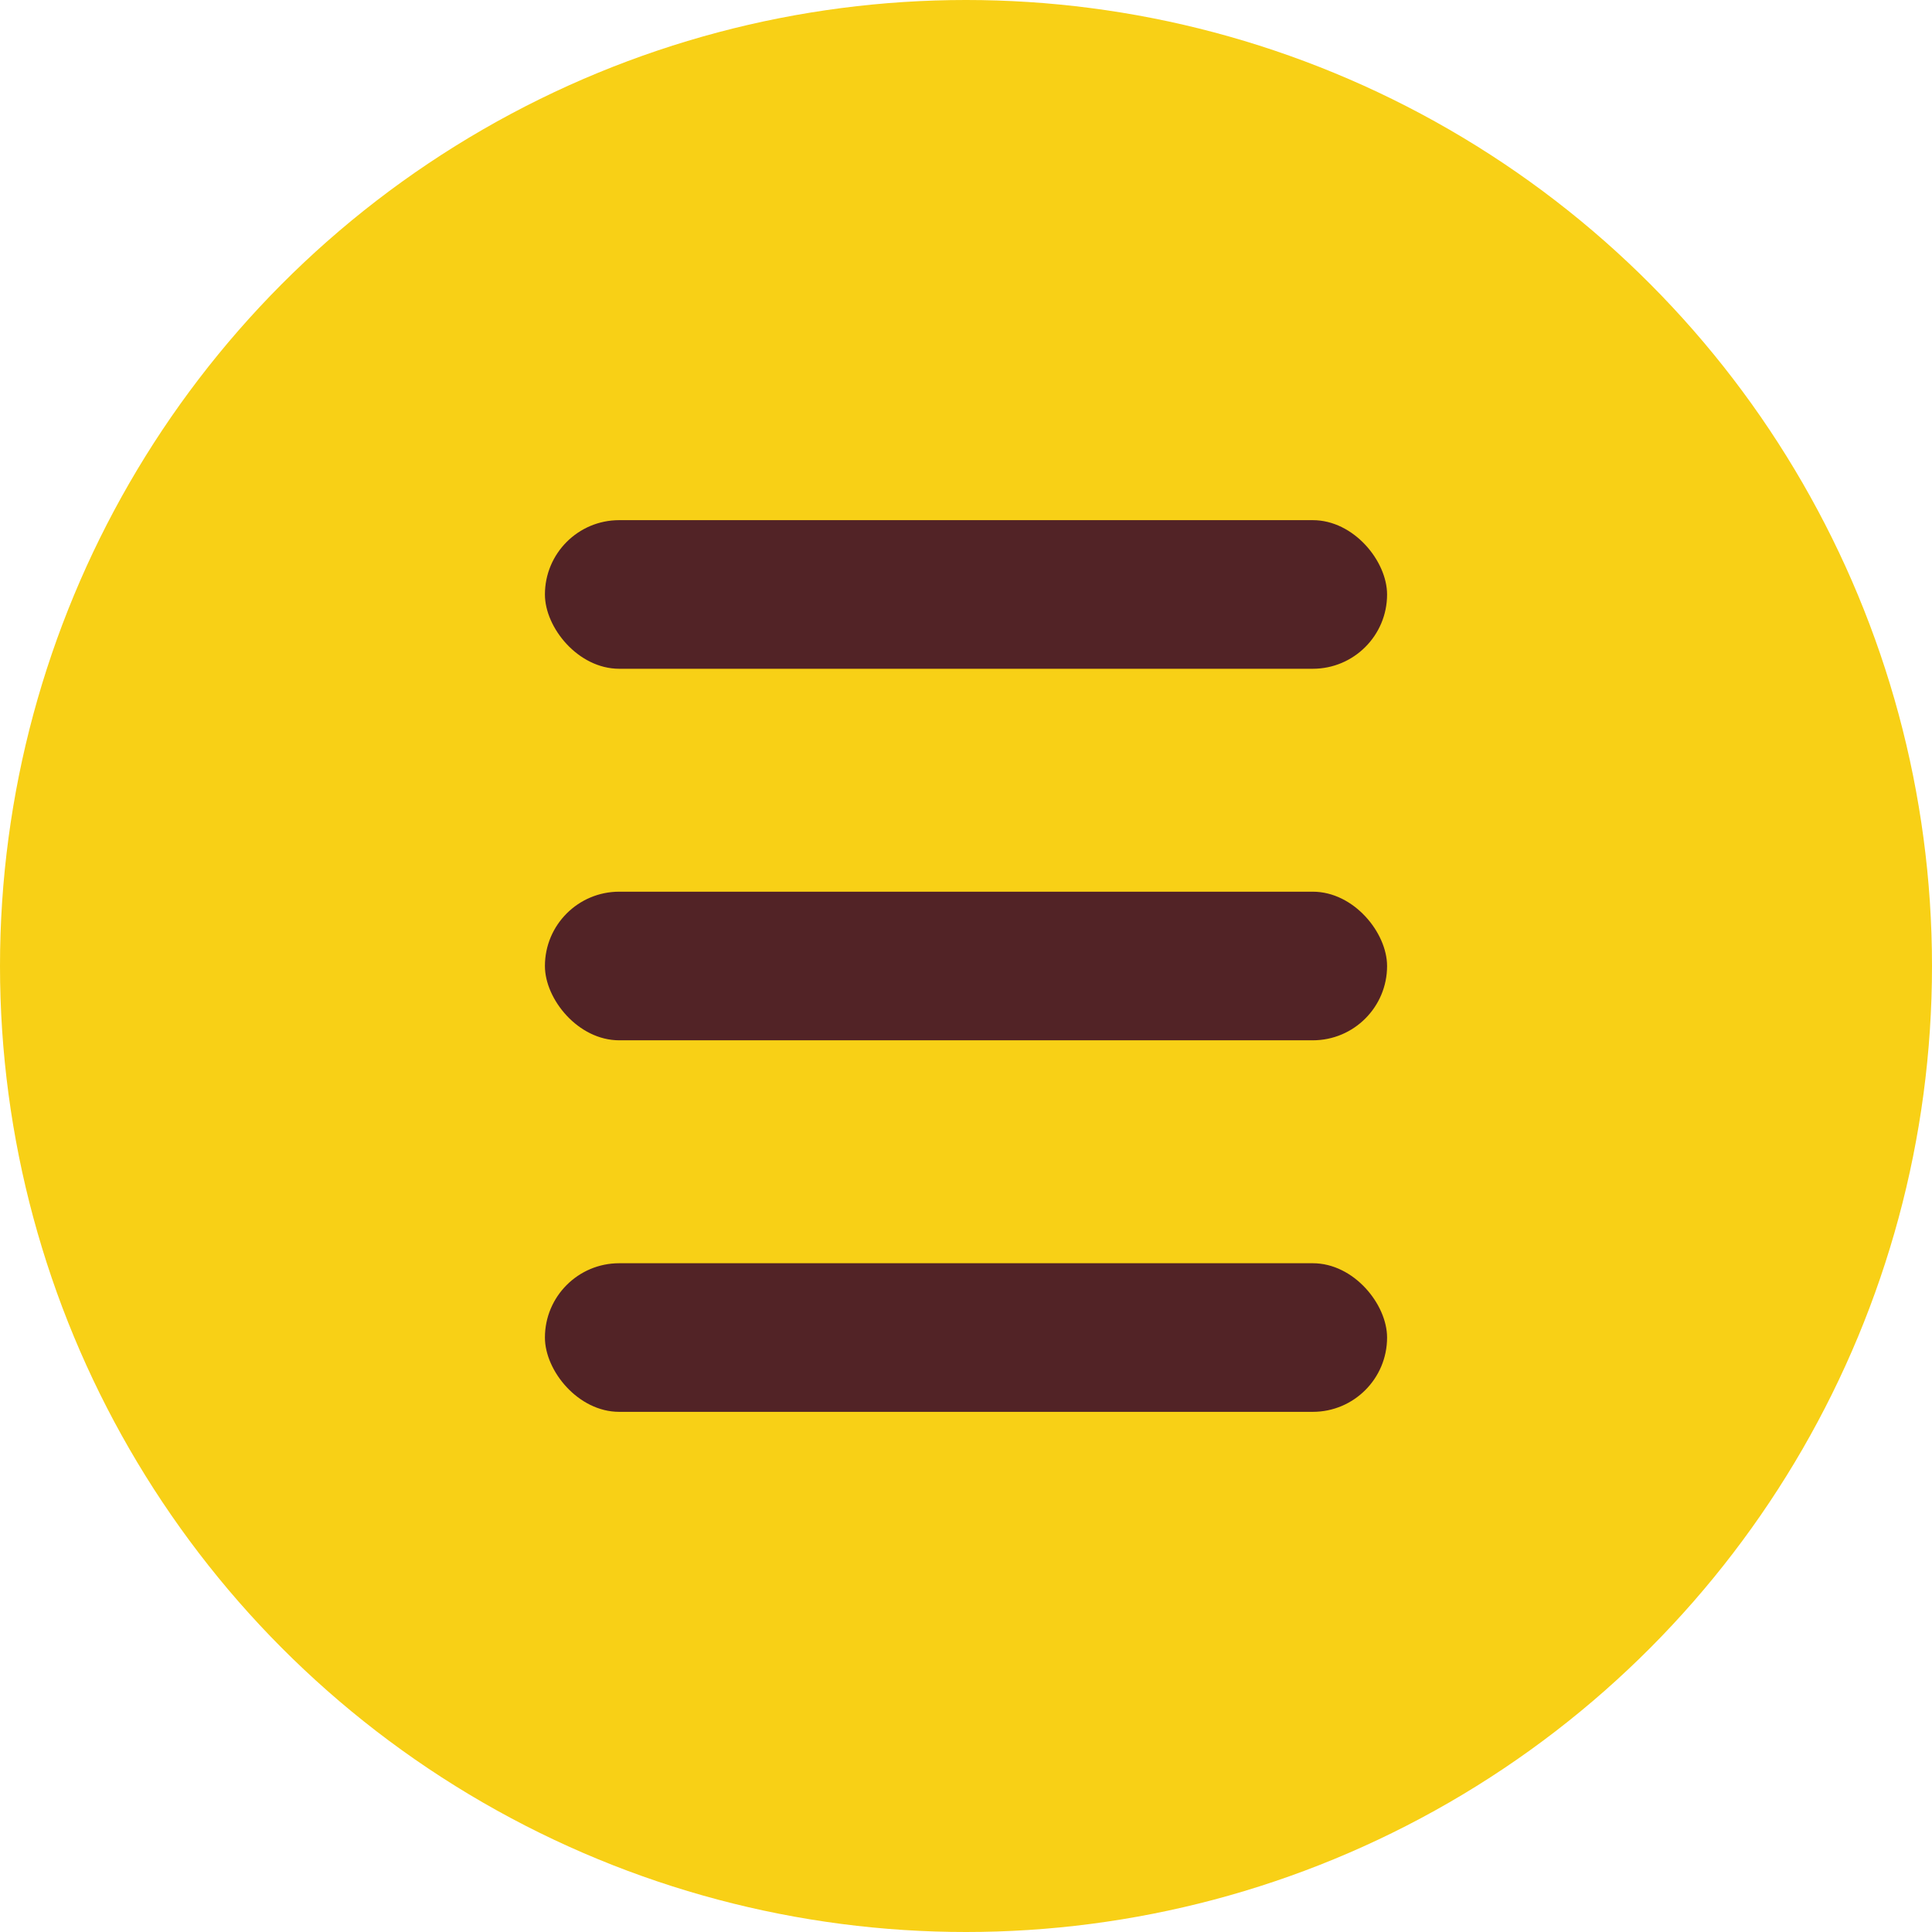
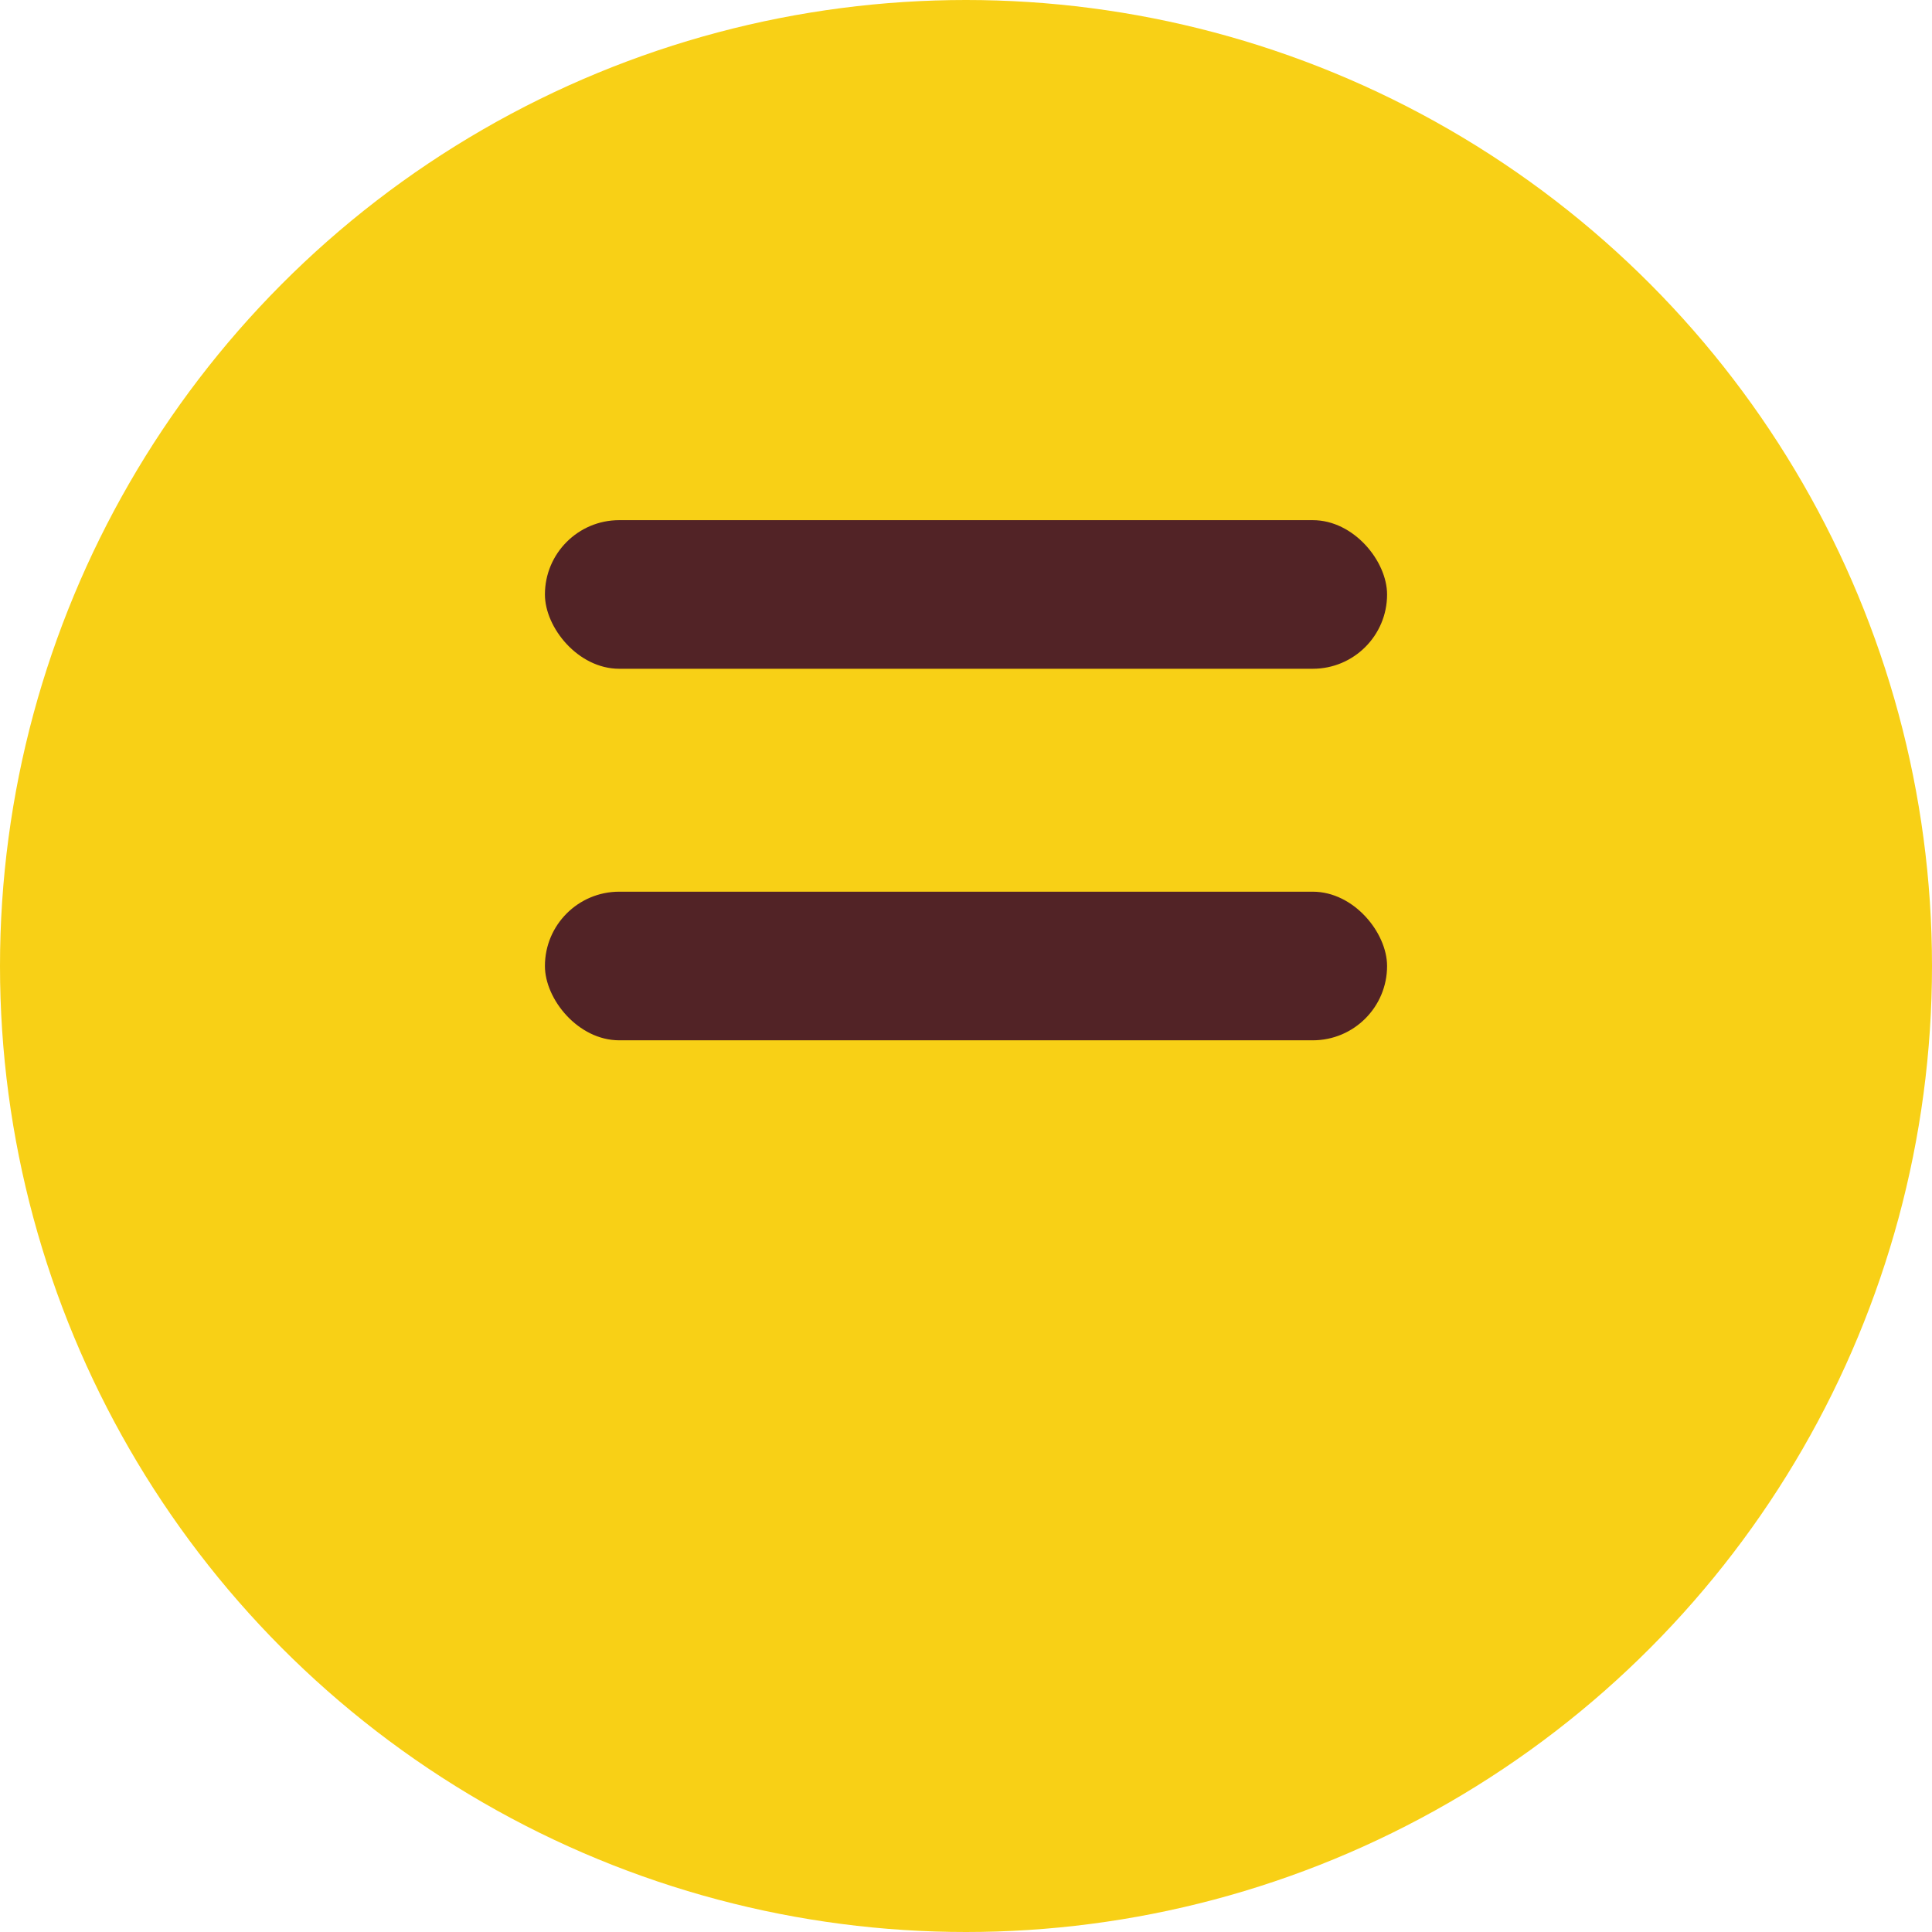
<svg xmlns="http://www.w3.org/2000/svg" width="78" height="78" viewBox="0 0 78 78">
  <g transform="translate(-644 -18)">
    <circle cx="39" cy="39" r="39" transform="translate(644 18)" fill="#f8d016" />
-     <rect width="34" height="6" rx="3" transform="translate(666 69)" fill="#522326" />
    <rect width="34" height="6" rx="3" transform="translate(666 39)" fill="#522326" />
    <rect width="34" height="6" rx="3" transform="translate(666 54)" fill="#522326" />
  </g>
</svg>